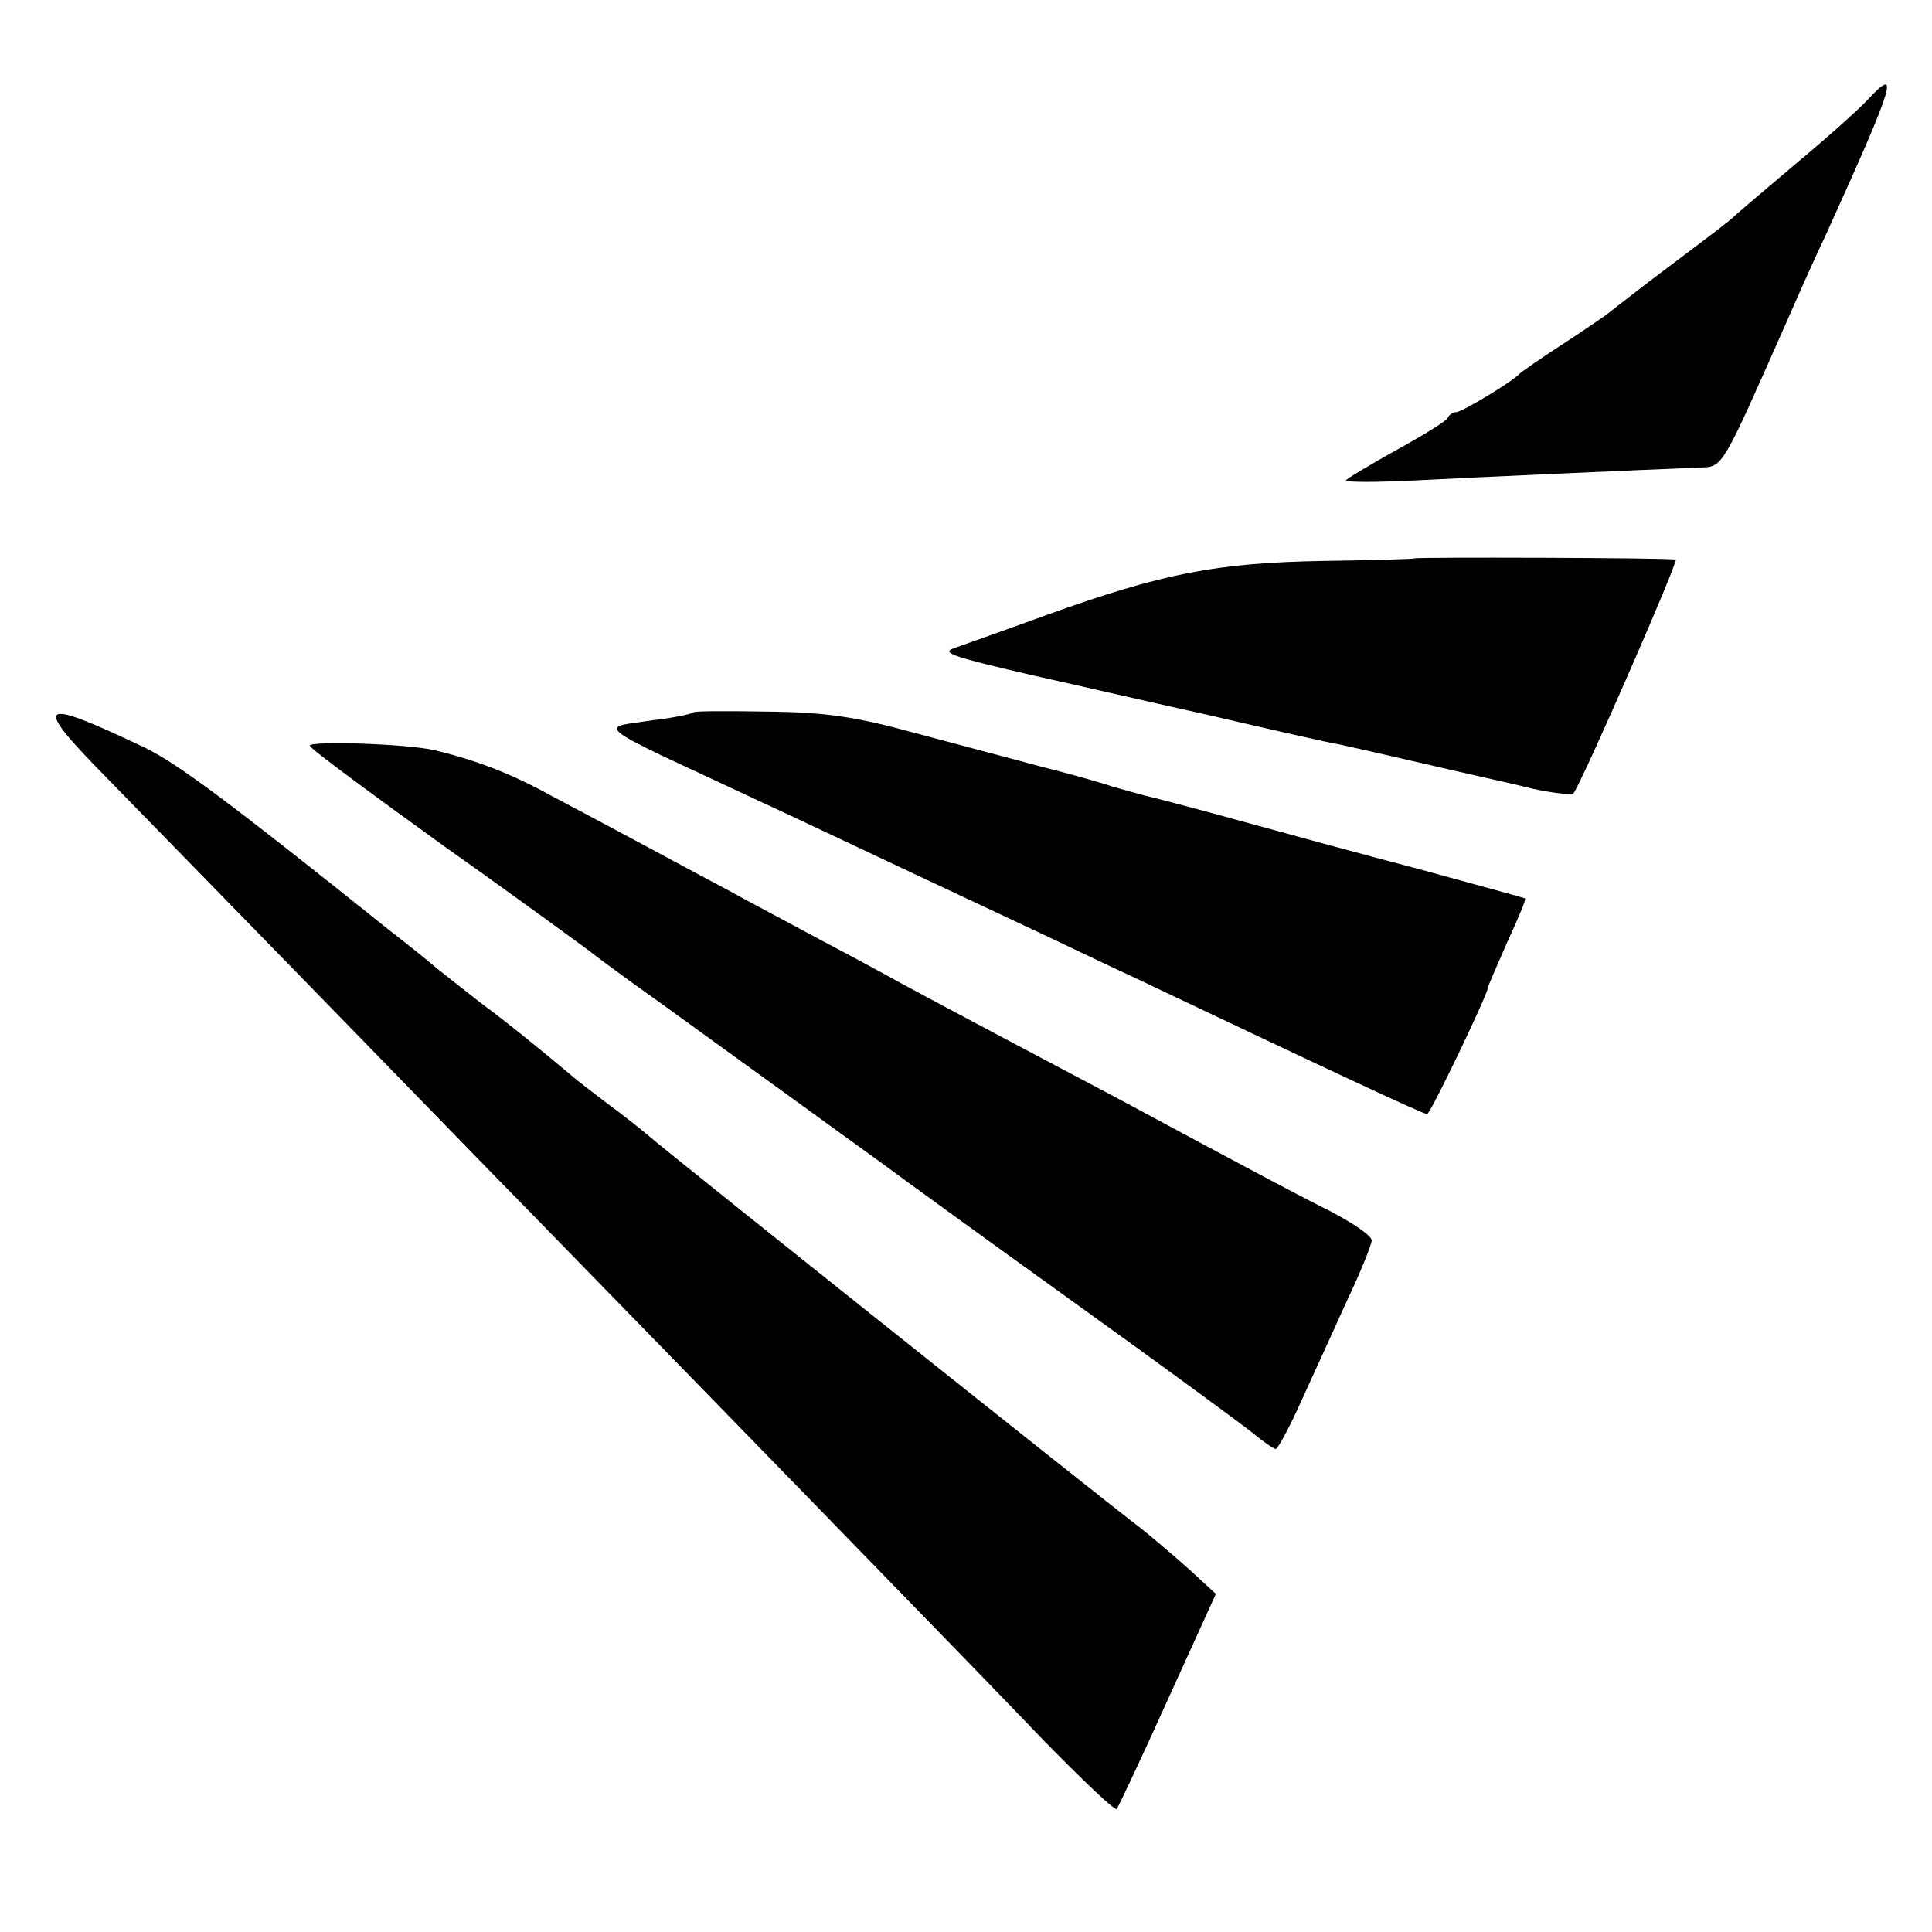
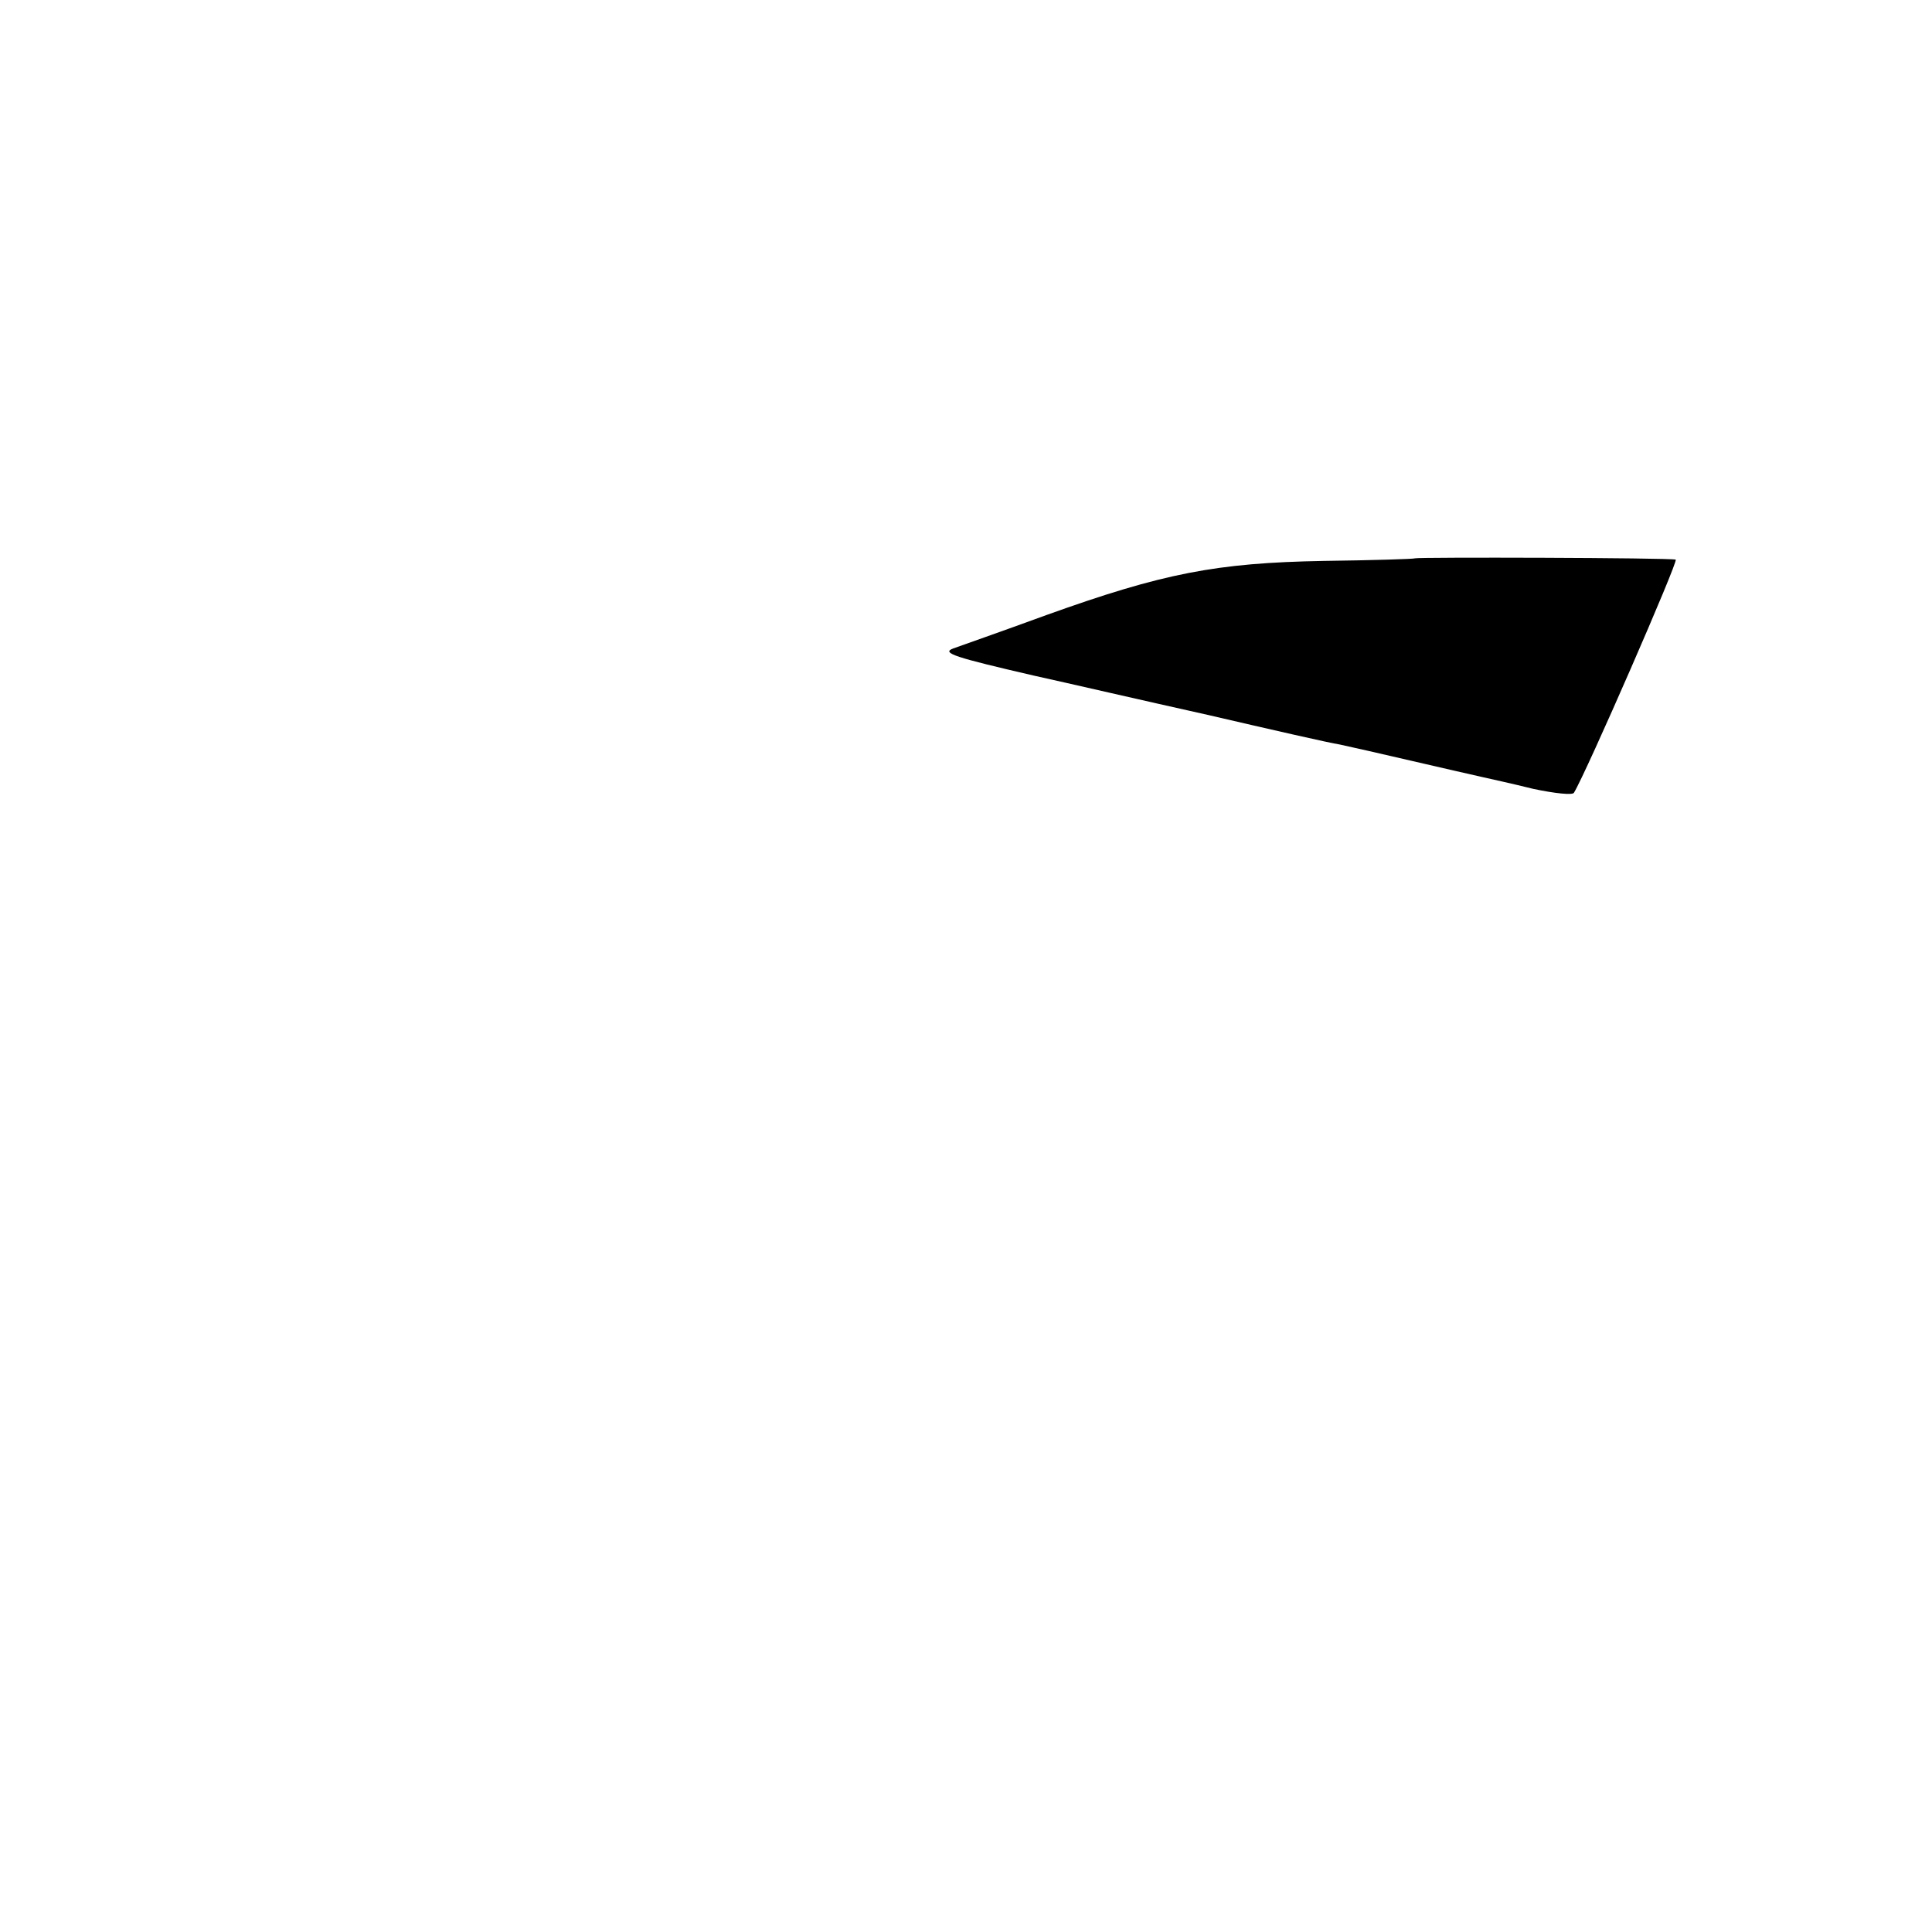
<svg xmlns="http://www.w3.org/2000/svg" version="1.0" width="300pt" height="300pt" viewBox="0 0 300 300" preserveAspectRatio="xMidYMid meet">
  <g transform="translate(0,300) scale(0.1,-0.1)" fill="#000000" stroke="none">
-     <path d="M2899 2844 c-13 -14 -62 -58 -109 -97 -47 -40 -90 -76 -96 -82 -11 -10 -20 -17 -133 -102 -31 -24 -61 -47 -67 -52 -6 -4 -37 -26 -70 -47 -32 -21 -61 -41 -64 -44 -12 -13 -90 -60 -99 -60 -5 0 -11 -4 -13 -9 -1 -4 -38 -27 -80 -50 -43 -24 -78 -45 -78 -47 0 -3 48 -3 108 0 94 5 343 16 441 20 37 1 33 -5 140 237 13 30 38 86 56 124 108 238 116 265 64 209z" />
    <path d="M2197 2133 c-1 -1 -65 -3 -142 -4 -166 -3 -249 -19 -430 -84 -71 -26 -137 -49 -145 -52 -19 -7 4 -14 125 -42 50 -11 171 -39 270 -61 99 -23 191 -44 205 -46 14 -3 63 -14 110 -25 47 -11 96 -22 109 -25 13 -3 50 -11 82 -19 33 -7 61 -10 63 -6 19 31 163 361 158 362 -10 3 -403 4 -405 2z" />
-     <path d="M1077 1894 c-2 -2 -23 -7 -46 -10 -23 -3 -49 -7 -56 -8 -32 -5 -21 -14 52 -49 43 -20 137 -64 208 -97 159 -75 244 -115 355 -167 47 -22 128 -61 180 -85 288 -137 440 -208 446 -208 5 0 94 186 94 195 0 3 14 34 30 71 17 37 30 67 28 69 -2 1 -75 21 -163 45 -88 23 -216 58 -285 77 -69 19 -134 36 -144 38 -10 3 -33 9 -50 14 -17 6 -67 20 -111 31 -44 12 -132 35 -195 52 -91 25 -138 32 -227 33 -62 1 -114 1 -116 -1z" />
-     <path d="M162 1796 c51 -52 194 -199 318 -326 124 -127 277 -285 340 -349 232 -238 701 -719 803 -826 59 -60 108 -107 111 -104 2 2 38 78 79 169 l75 165 -38 35 c-21 19 -55 48 -76 65 -71 54 -739 587 -764 609 -14 12 -43 35 -65 51 -22 17 -49 37 -60 47 -66 55 -105 86 -135 108 -18 14 -50 39 -70 55 -20 17 -54 44 -76 61 -251 201 -328 258 -379 283 -166 79 -176 72 -63 -43z" />
-     <path d="M481 1842 c0 -4 95 -74 210 -157 116 -82 215 -155 222 -160 7 -6 57 -43 112 -82 144 -104 279 -202 344 -249 31 -23 166 -121 301 -218 135 -97 259 -188 275 -201 17 -14 33 -25 36 -25 3 0 21 33 39 73 18 39 50 110 71 156 22 46 39 89 39 95 0 7 -28 26 -62 44 -60 30 -140 73 -328 174 -47 25 -130 69 -185 98 -55 29 -122 65 -150 80 -27 15 -86 47 -130 70 -44 24 -109 58 -145 78 -36 19 -99 53 -140 75 -41 22 -103 55 -137 73 -60 33 -115 54 -178 69 -42 10 -195 15 -194 7z" />
  </g>
</svg>